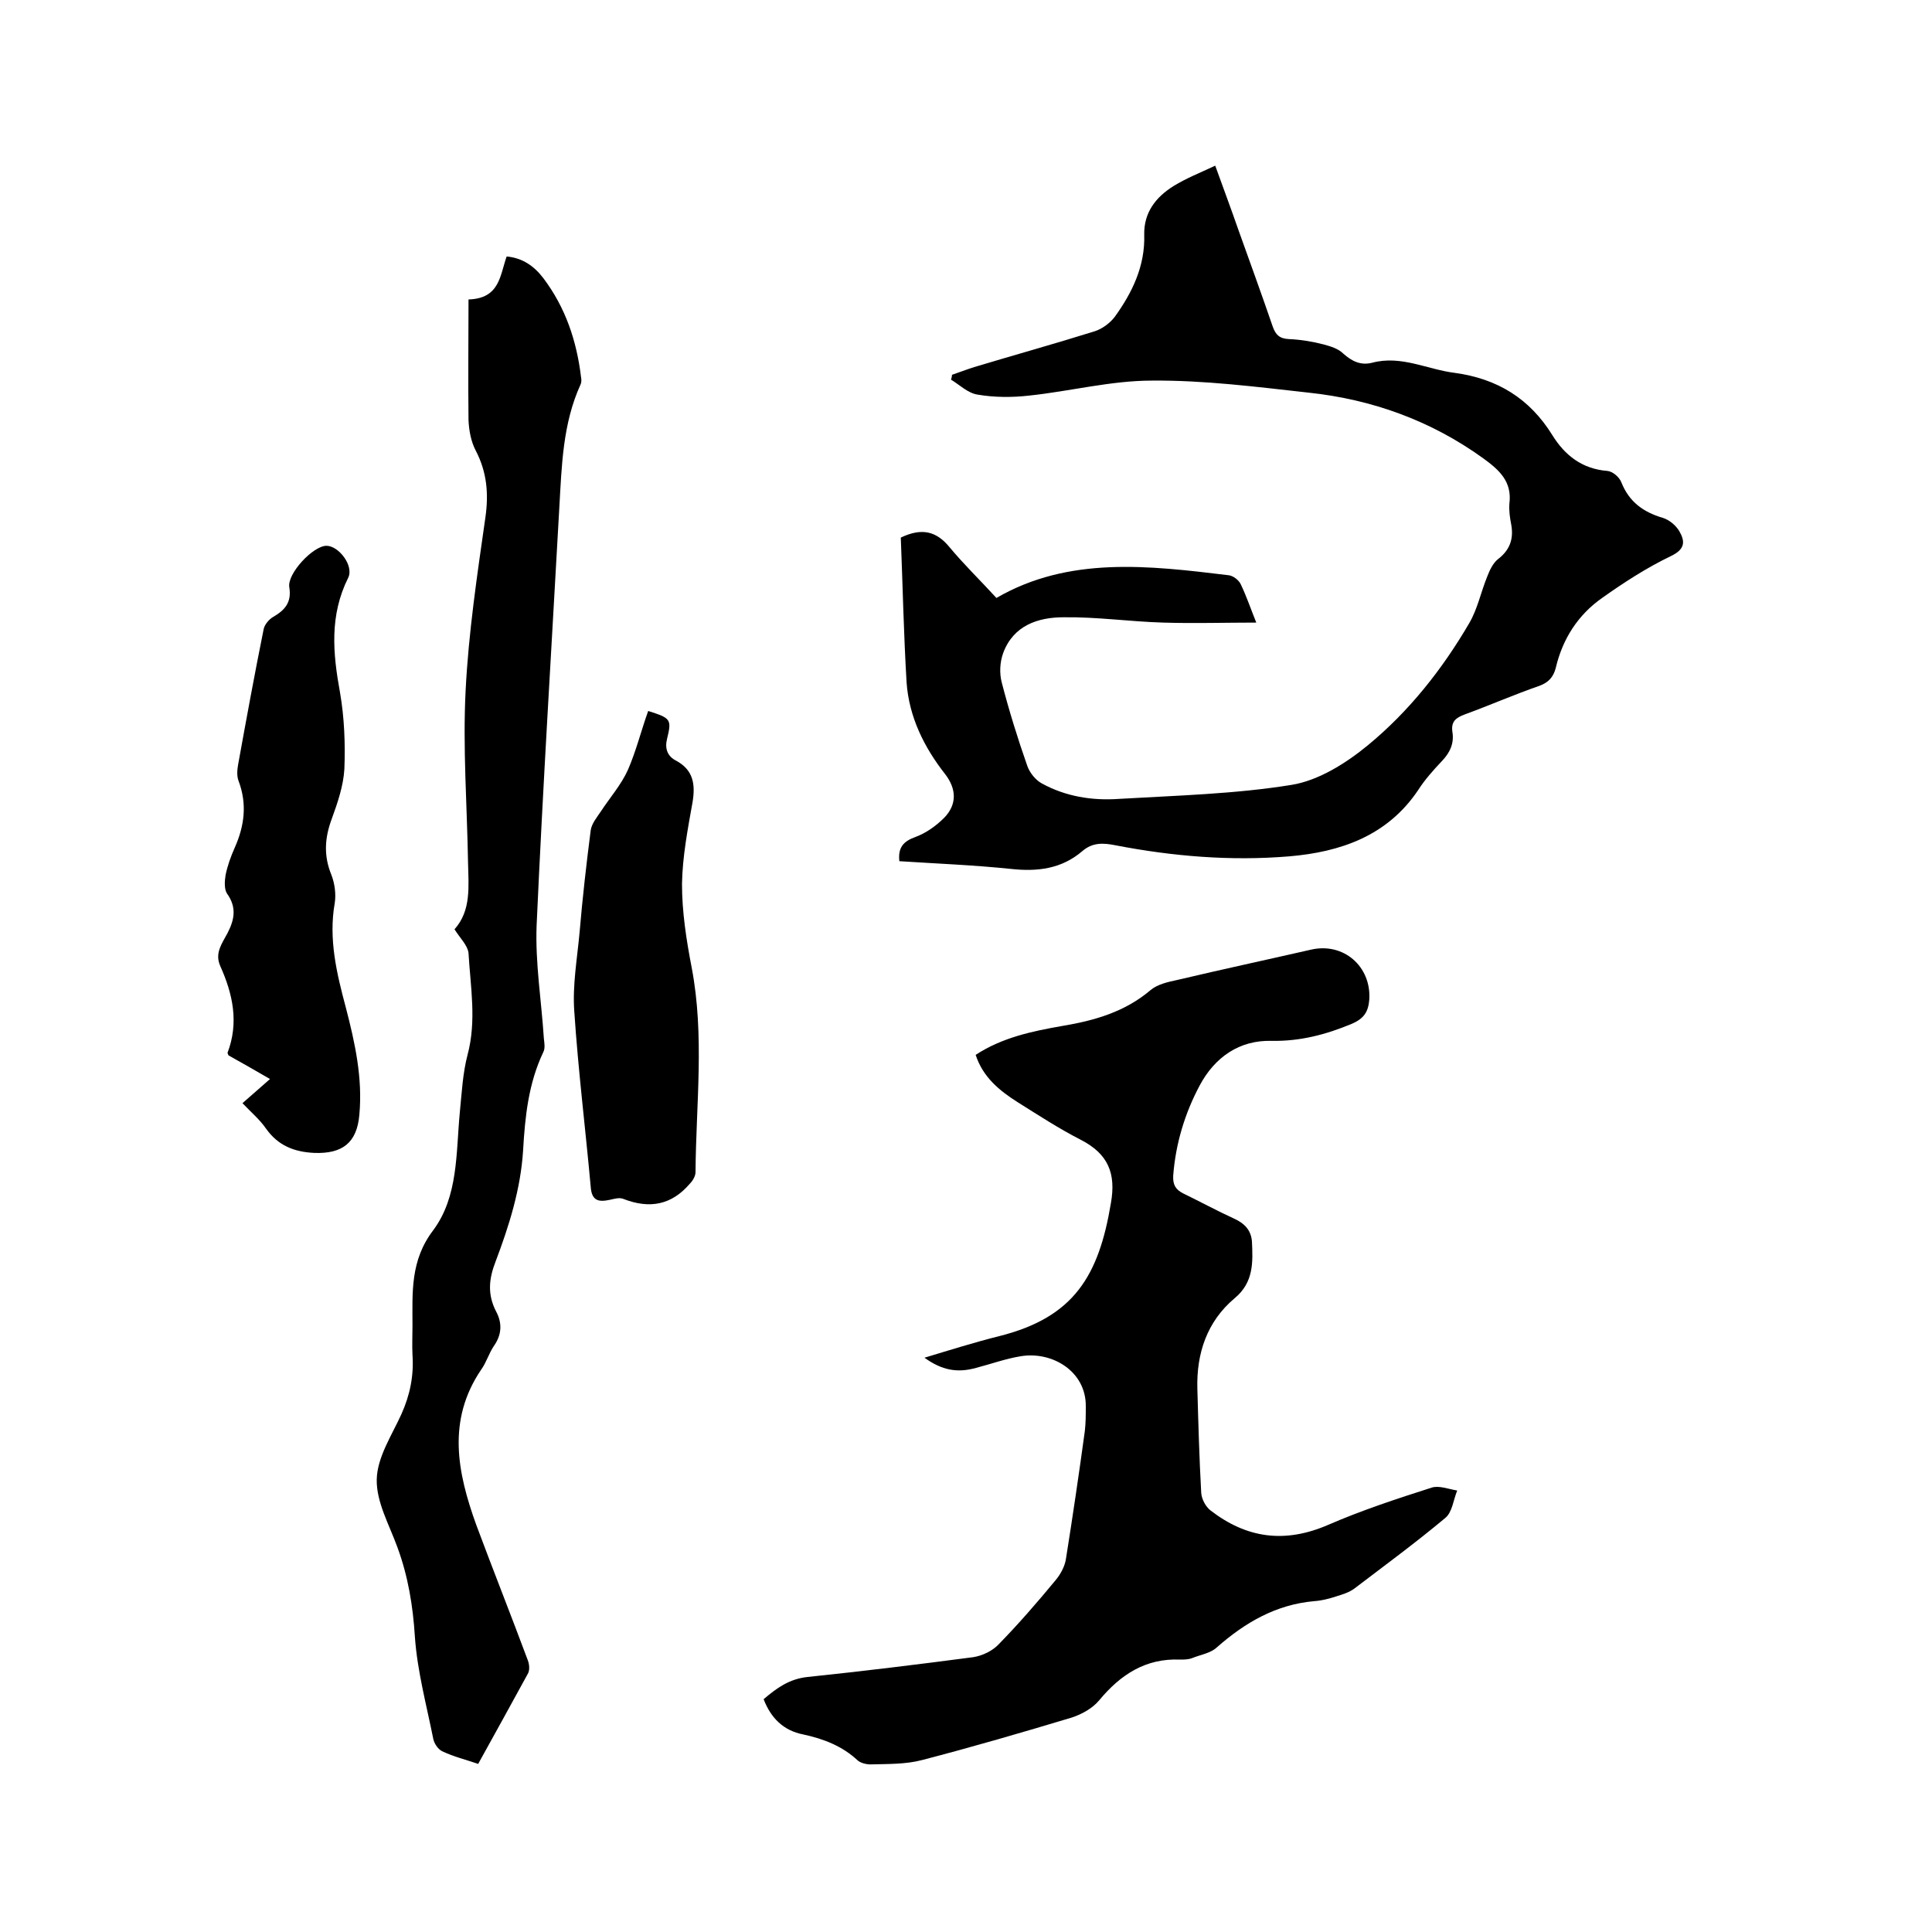
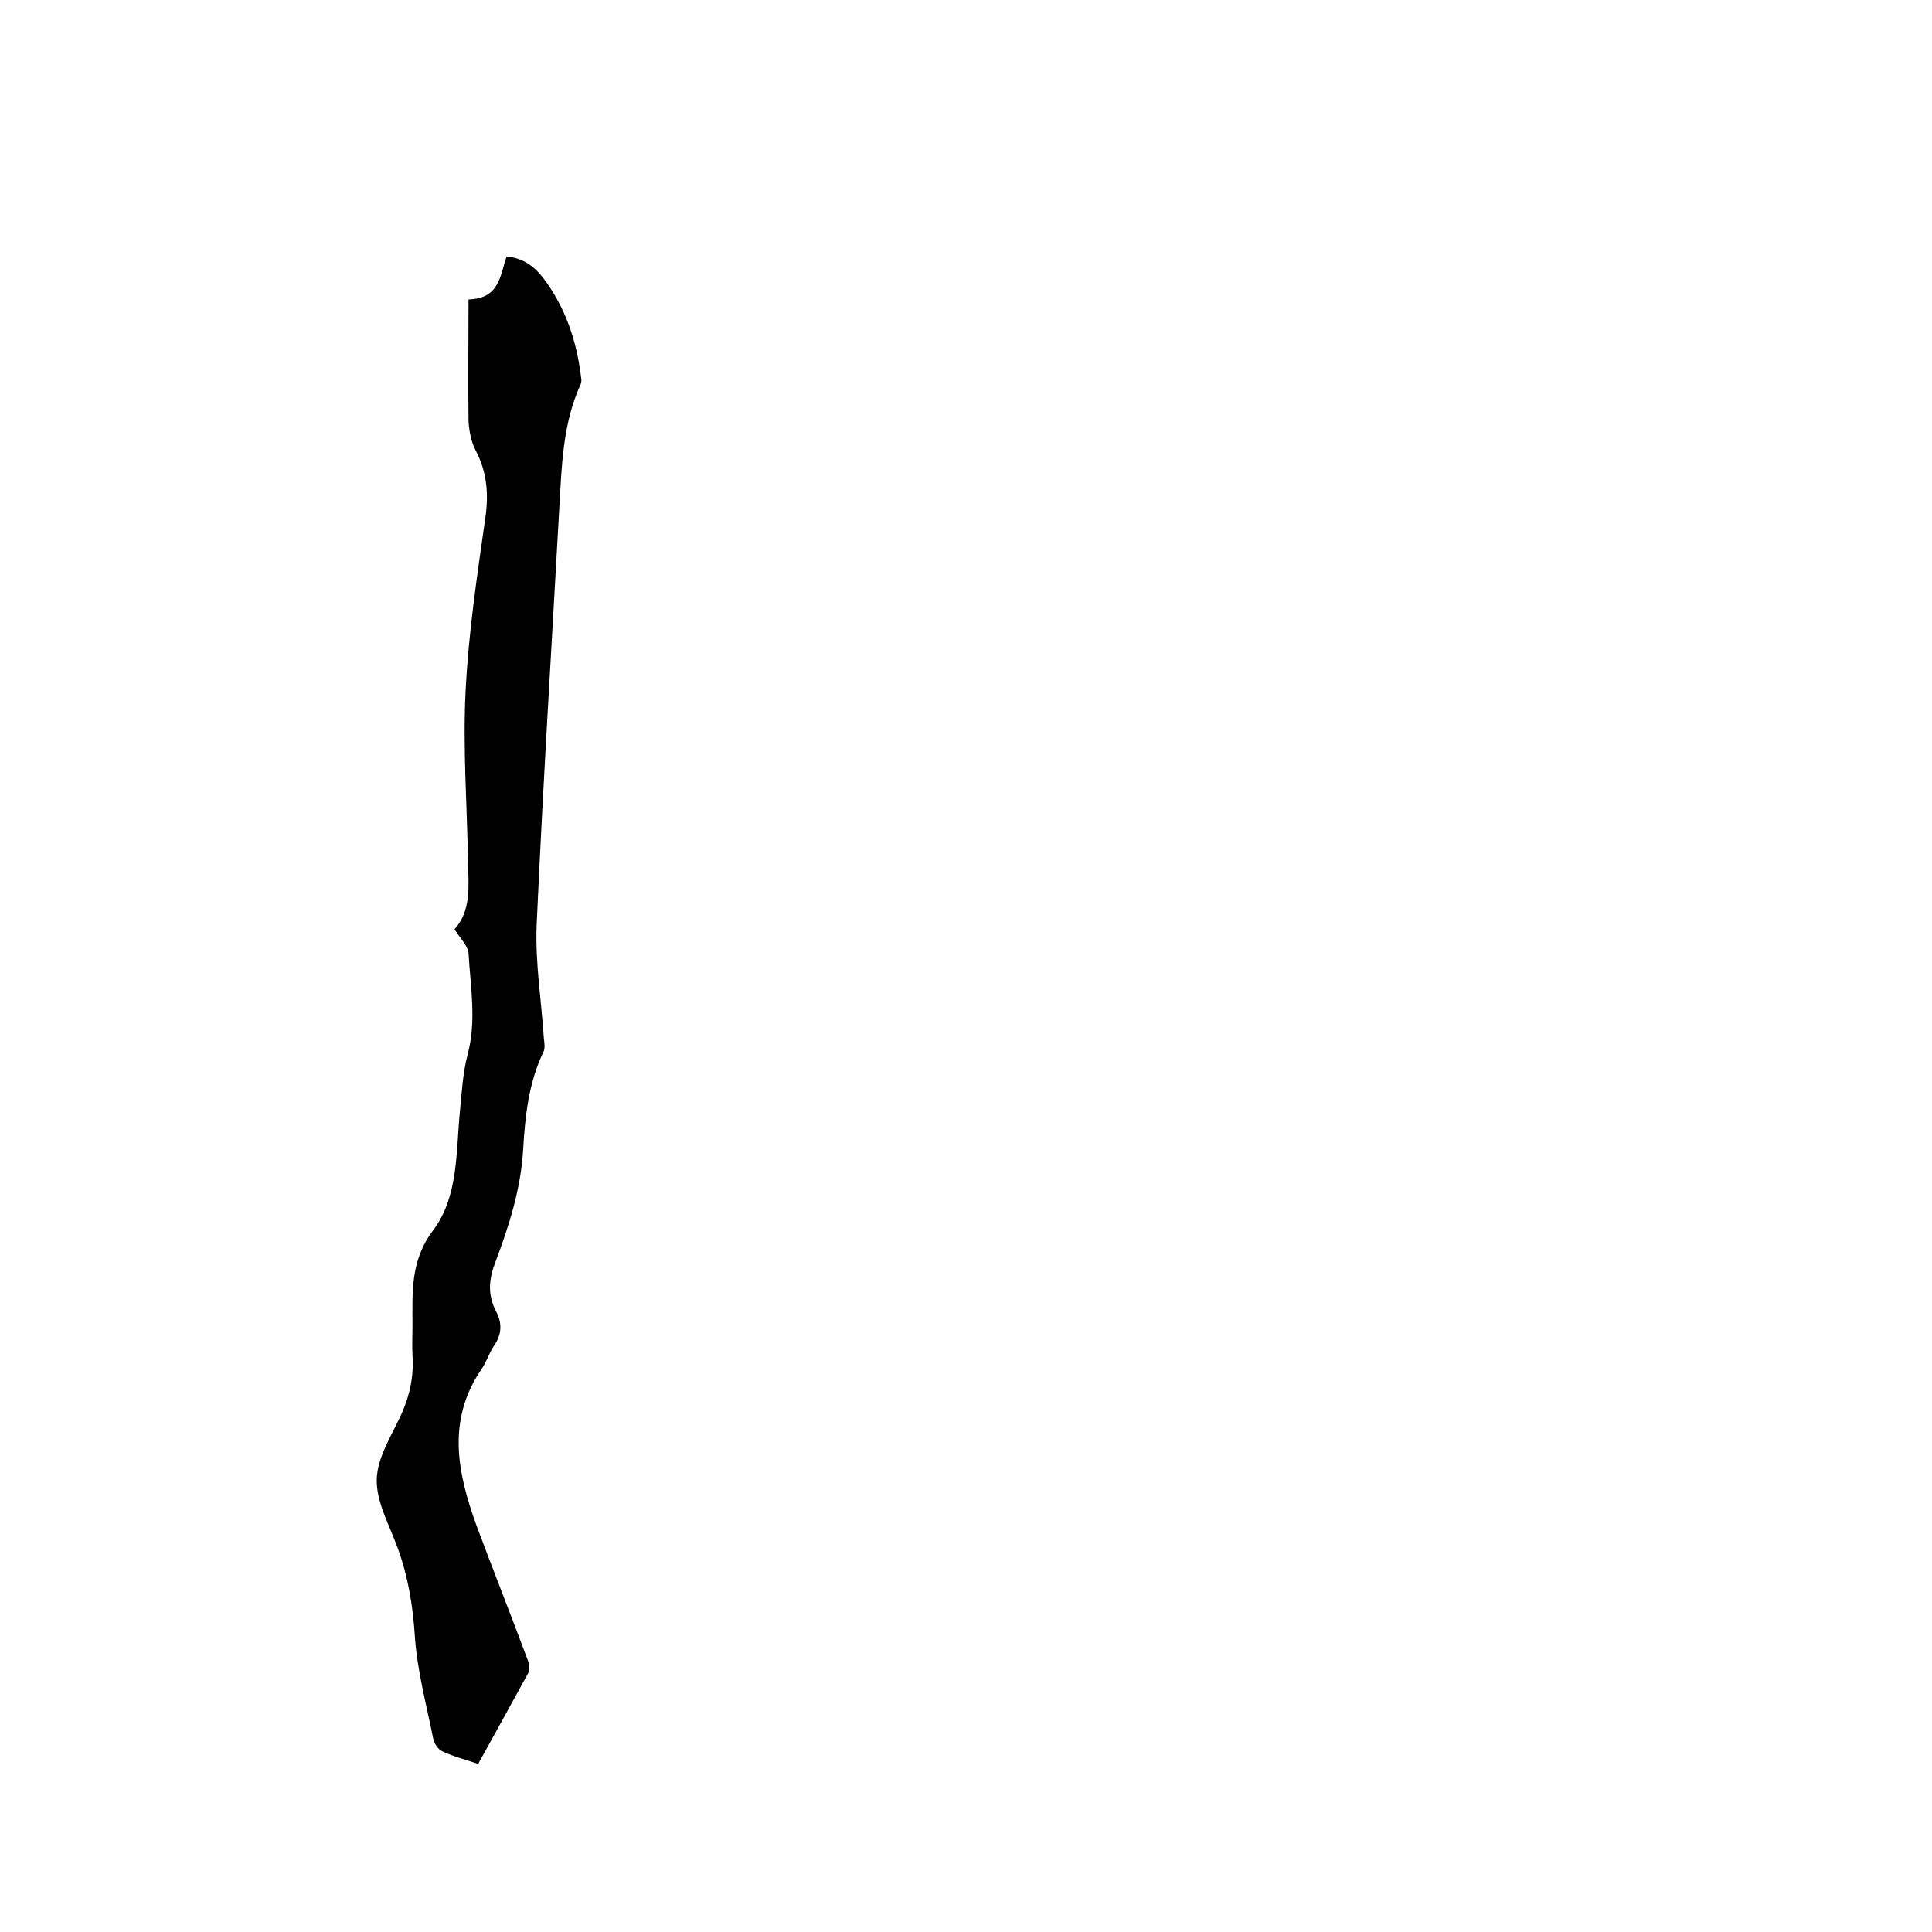
<svg xmlns="http://www.w3.org/2000/svg" enable-background="new 0 0 400 400" viewBox="0 0 400 400">
-   <path d="m191.4 281.1c5.3-1.6 10.4-3.2 15.6-4.5 15.4-3.9 20.5-12.5 23-27.5 1.1-6.2-.6-10.2-6.2-13.1-4.5-2.3-8.8-5.1-13.1-7.8-3.8-2.4-7.2-5.2-8.7-9.8 5.5-3.6 11.7-4.9 18-6 6.6-1.1 12.9-2.9 18.2-7.4 1.4-1.2 3.6-1.7 5.5-2.1 9.3-2.2 18.6-4.2 27.8-6.3 6.7-1.5 12.4 3.5 12 10.3-.2 2.6-1.1 4-3.7 5.1-5.3 2.2-10.6 3.6-16.5 3.5-6.7-.2-11.8 3.4-14.9 9.2s-5 12.1-5.5 18.7c-.1 1.9.5 2.9 2.1 3.7 3.5 1.7 7 3.6 10.5 5.2 2.2 1 3.5 2.4 3.7 4.7.2 4.3.4 8.5-3.6 11.8-5.7 4.8-7.9 11.4-7.7 18.7.2 7.2.4 14.4.8 21.6.1 1.3.9 2.8 1.9 3.6 7.5 5.8 15.4 6.9 24.4 3 6.9-3 14.2-5.4 21.4-7.7 1.5-.5 3.5.3 5.3.6-.8 1.9-1 4.5-2.5 5.7-6.1 5.1-12.5 9.8-18.8 14.6-1.1.8-2.4 1.2-3.7 1.6-1.5.5-3.1.9-4.6 1-7.9.7-14.3 4.4-20.2 9.6-1.3 1.2-3.4 1.5-5.1 2.2-.8.3-1.7.3-2.5.3-7.1-.3-12.3 3.1-16.7 8.4-1.4 1.7-3.6 2.9-5.7 3.6-10.3 3.1-20.6 6.1-31 8.8-3.4.9-7.1.8-10.7.9-.9 0-2-.3-2.6-.8-3.2-3-7.1-4.5-11.3-5.4-4.1-.8-6.7-3.4-8.2-7.3 2.7-2.3 5.3-4.2 9.1-4.6 11.5-1.2 22.9-2.6 34.3-4.1 1.9-.3 4-1.3 5.3-2.7 4.1-4.2 8-8.7 11.8-13.3 1-1.2 1.9-2.9 2.1-4.4 1.4-8.8 2.7-17.6 3.9-26.4.2-1.7.2-3.4.2-5.1.1-7.3-7-11.5-13.5-10.4-3.1.5-6.1 1.6-9.2 2.4-3.9 1.1-7.1.5-10.7-2.1z" />
-   <path d="m186.5 111.3c4.4-2.1 7.4-1.3 10.1 2 3 3.6 6.4 6.9 9.7 10.5 15-8.7 31.6-6.7 48.1-4.7.9.1 2.1 1 2.5 1.9 1.2 2.5 2.1 5.2 3.2 7.9-6.5 0-12.9.2-19.3 0-6.9-.2-13.7-1.2-20.6-1.1-5.3 0-10.4 1.7-12.5 7.4-.7 1.9-.8 4.2-.3 6.1 1.5 5.8 3.3 11.6 5.3 17.3.5 1.4 1.7 2.9 3 3.6 4.9 2.7 10.4 3.6 16 3.2 11.9-.7 24-1 35.7-2.9 5.6-.9 11.3-4.5 15.8-8.2 8.5-7 15.4-15.7 21-25.3 1.7-2.9 2.4-6.4 3.7-9.6.5-1.3 1.2-2.8 2.2-3.6 2.5-1.9 3.3-4.2 2.8-7.1-.3-1.5-.5-3-.4-4.4.6-4.6-2.1-7-5.4-9.4-10.8-7.8-23-12.2-36.1-13.6-10.8-1.2-21.7-2.6-32.5-2.5-8.5 0-16.9 2.2-25.4 3.1-3.5.4-7.2.4-10.7-.2-2-.3-3.7-2-5.5-3.1.1-.3.2-.7.2-1 1.5-.5 3-1.1 4.6-1.6 8.3-2.5 16.6-4.8 24.9-7.4 1.6-.5 3.2-1.7 4.2-3 3.6-5 6.3-10.5 6.1-17-.1-4.6 2.4-7.8 6.1-10.1 2.6-1.6 5.4-2.7 8.6-4.2 1.7 4.7 3.3 9 4.8 13.3 2.4 6.7 4.8 13.3 7.1 20 .6 1.7 1.4 2.5 3.3 2.6 2.4.1 4.9.5 7.2 1.1 1.5.4 3.1.9 4.1 1.9 1.8 1.6 3.6 2.5 6 1.9 6-1.6 11.4 1.4 17.1 2.1 8.8 1.2 15.5 5.3 20.2 12.9 2.6 4.2 6.2 7 11.4 7.4 1.1.1 2.5 1.3 2.9 2.4 1.6 4 4.5 6.1 8.5 7.3 1.4.4 2.8 1.6 3.5 2.8 1.2 2.1 1.2 3.7-1.7 5.1-5 2.4-9.8 5.5-14.3 8.7-5 3.5-8.2 8.5-9.6 14.5-.5 1.9-1.5 3-3.4 3.7-5.2 1.8-10.2 4-15.4 5.9-1.9.7-2.9 1.5-2.6 3.6.4 2.4-.5 4.3-2.1 6-1.8 1.9-3.6 3.9-5 6.1-6.4 9.5-16.1 12.8-26.7 13.7-12.1 1-24.1 0-36-2.3-2.5-.5-4.7-.6-6.8 1.2-4.3 3.7-9.3 4.3-14.8 3.7-7.7-.8-15.4-1.1-23.1-1.6-.3-2.8.8-4.1 3.3-5 2.2-.8 4.3-2.3 6-4 2.7-2.8 2.5-6 .2-9-4.4-5.6-7.5-11.9-8-19-.6-10-.8-20-1.2-30z" />
  <path d="m94.1 192.4c3.5-3.9 2.9-8.9 2.8-13.9-.2-11.8-1.1-23.7-.5-35.5.6-12 2.4-24 4.1-35.9.7-4.9.3-9.4-2-13.8-1-1.9-1.4-4.2-1.5-6.3-.1-8.3 0-16.5 0-25 6.5-.2 6.5-5 7.9-8.9 3.3.3 5.7 2 7.6 4.5 4.6 6.1 6.9 13 7.8 20.5.1.5.1 1.1-.1 1.5-3.7 8.1-3.9 16.8-4.4 25.5-1.6 28.8-3.4 57.7-4.7 86.5-.3 7.8 1 15.6 1.5 23.4.1.9.3 2-.1 2.8-3.1 6.5-3.8 13.4-4.2 20.4-.5 8-2.9 15.6-5.7 23-1.4 3.6-1.7 6.8.1 10.3 1.3 2.4 1.2 4.8-.4 7.1-1.1 1.6-1.6 3.5-2.7 5-7.1 10.5-4.9 21.3-1 32.1 3.5 9.4 7.2 18.7 10.7 28.1.3.8.4 2 0 2.7-3.4 6.2-6.8 12.4-10.3 18.7-2.6-.9-5.1-1.5-7.4-2.6-.9-.4-1.7-1.6-1.9-2.6-1.4-7-3.3-14-3.8-21.1-.4-6.4-1.4-12.5-3.6-18.5-1.7-4.7-4.4-9.4-4.3-14.1.1-4.6 3.1-9.1 5.1-13.5 1.8-4 2.6-8 2.3-12.3-.1-2 0-4 0-6 0-6.9-.5-13.5 4.3-19.8 5.2-7 4.7-16 5.5-24.4.4-4 .6-8.1 1.6-11.9 1.9-7.1.6-14.1.2-21.1-.2-1.6-1.7-3-2.9-4.9z" />
-   <path d="m47.3 218.5c-.1-.3-.2-.5-.2-.5 2.4-6.3 1.1-12.2-1.5-18-1.2-2.7.4-4.7 1.5-6.8 1.5-2.9 1.9-5.4-.1-8.2-.6-.9-.5-2.6-.3-3.8.4-2 1.1-3.9 1.9-5.7 2-4.5 2.6-9 .8-13.8-.4-1-.3-2.3-.1-3.4 1.7-9.4 3.4-18.7 5.3-28.1.2-.9 1.1-2 2-2.5 2.4-1.4 3.8-3 3.3-6.1-.5-2.8 4.9-8.6 7.7-8.6 2.5 0 5.7 4.1 4.5 6.6-3.9 7.8-3.2 15.6-1.7 23.8.9 5.2 1.1 10.6.9 15.8-.2 3.5-1.4 7-2.6 10.3-1.5 4-1.7 7.7-.1 11.6.7 1.8 1 4 .7 5.9-1.3 7.4.4 14.5 2.3 21.6 1.9 7.3 3.5 14.6 2.8 22.2-.5 5.8-3.5 8.1-9.3 7.9-4.2-.2-7.5-1.5-10-5-1.3-1.9-3.1-3.4-4.9-5.3 1.9-1.7 3.7-3.2 5.7-5-3.1-1.8-5.9-3.4-8.6-4.9z" />
-   <path d="m134.2 147.2c4.7 1.5 4.9 1.7 3.9 5.8-.5 2 .1 3.6 1.9 4.5 3.5 1.9 4 4.8 3.4 8.5-1 5.6-2.1 11.3-2.2 17 0 5.8.9 11.6 2 17.3 2.7 14.1.9 28.3.8 42.4 0 .8-.6 1.8-1.2 2.4-3.7 4.3-8.2 5.3-13.8 3.1-.8-.3-1.8 0-2.7.2-2.3.5-3.8.3-4-2.7-1.1-12.1-2.6-24.2-3.4-36.3-.4-5.4.6-10.9 1.1-16.4.6-7.1 1.4-14.1 2.3-21.1.2-1.4 1.3-2.7 2.1-3.9 1.9-2.9 4.2-5.5 5.6-8.6 1.7-3.9 2.7-8 4.2-12.2z" />
</svg>